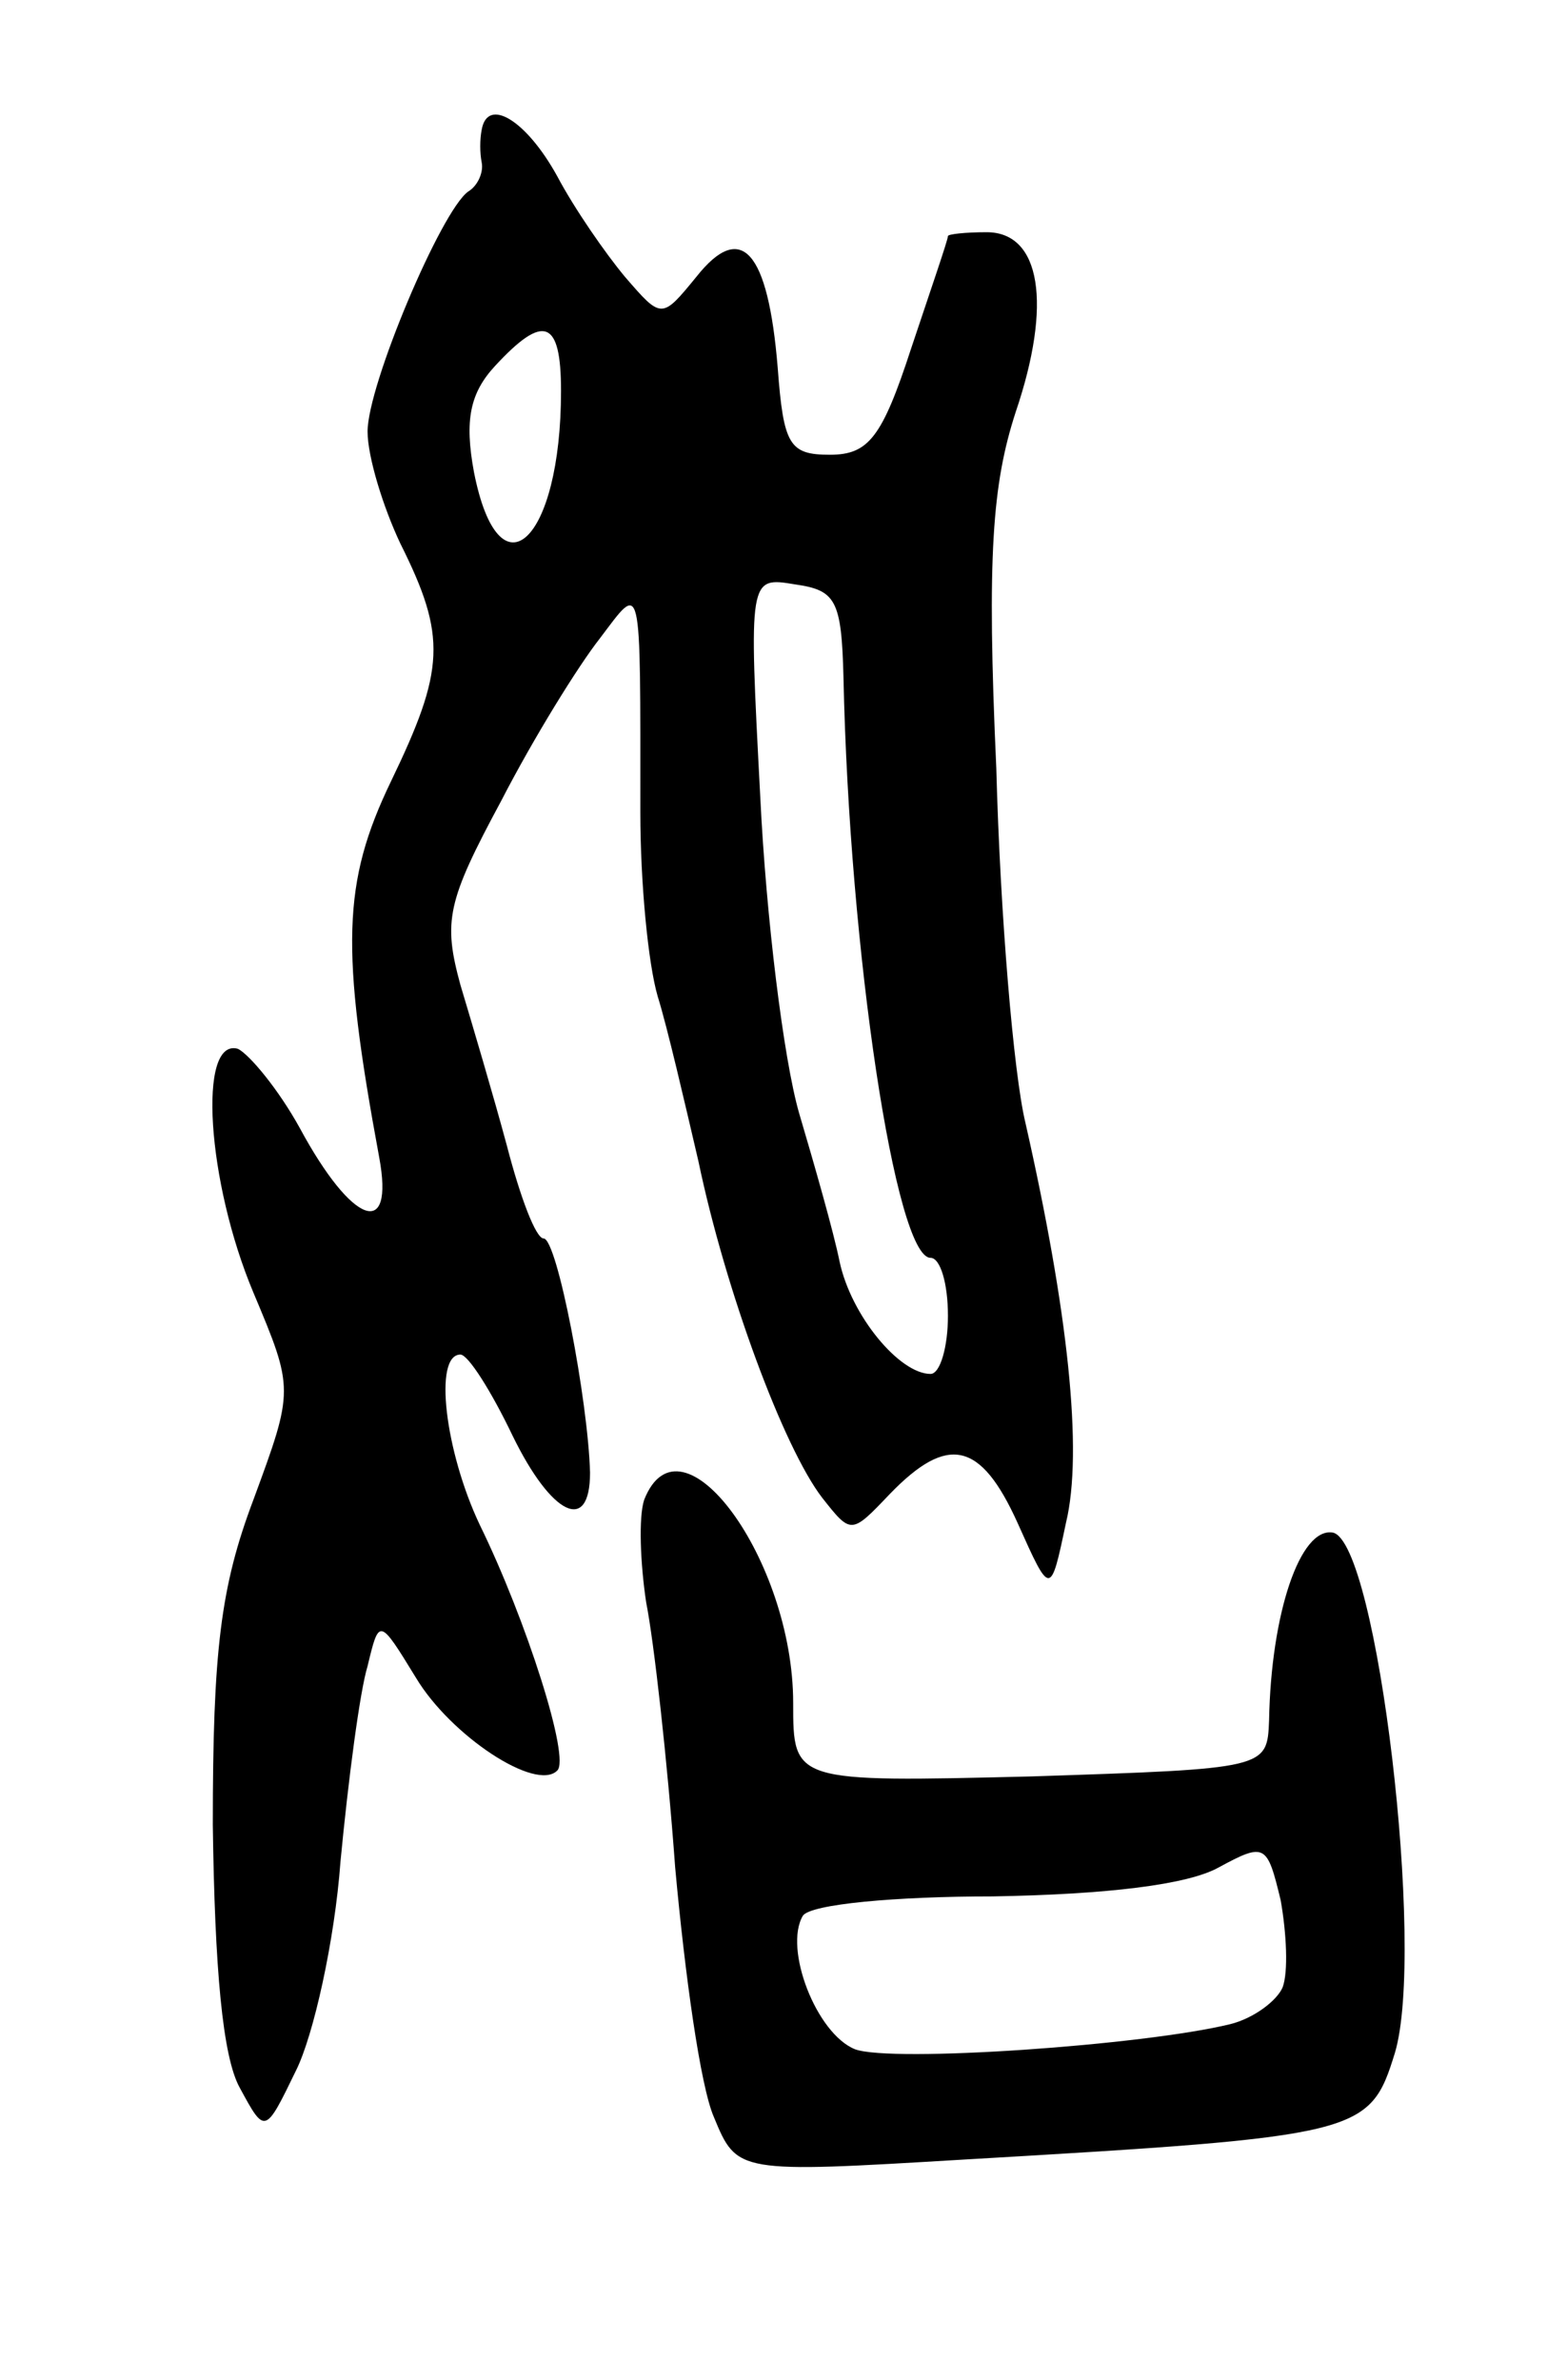
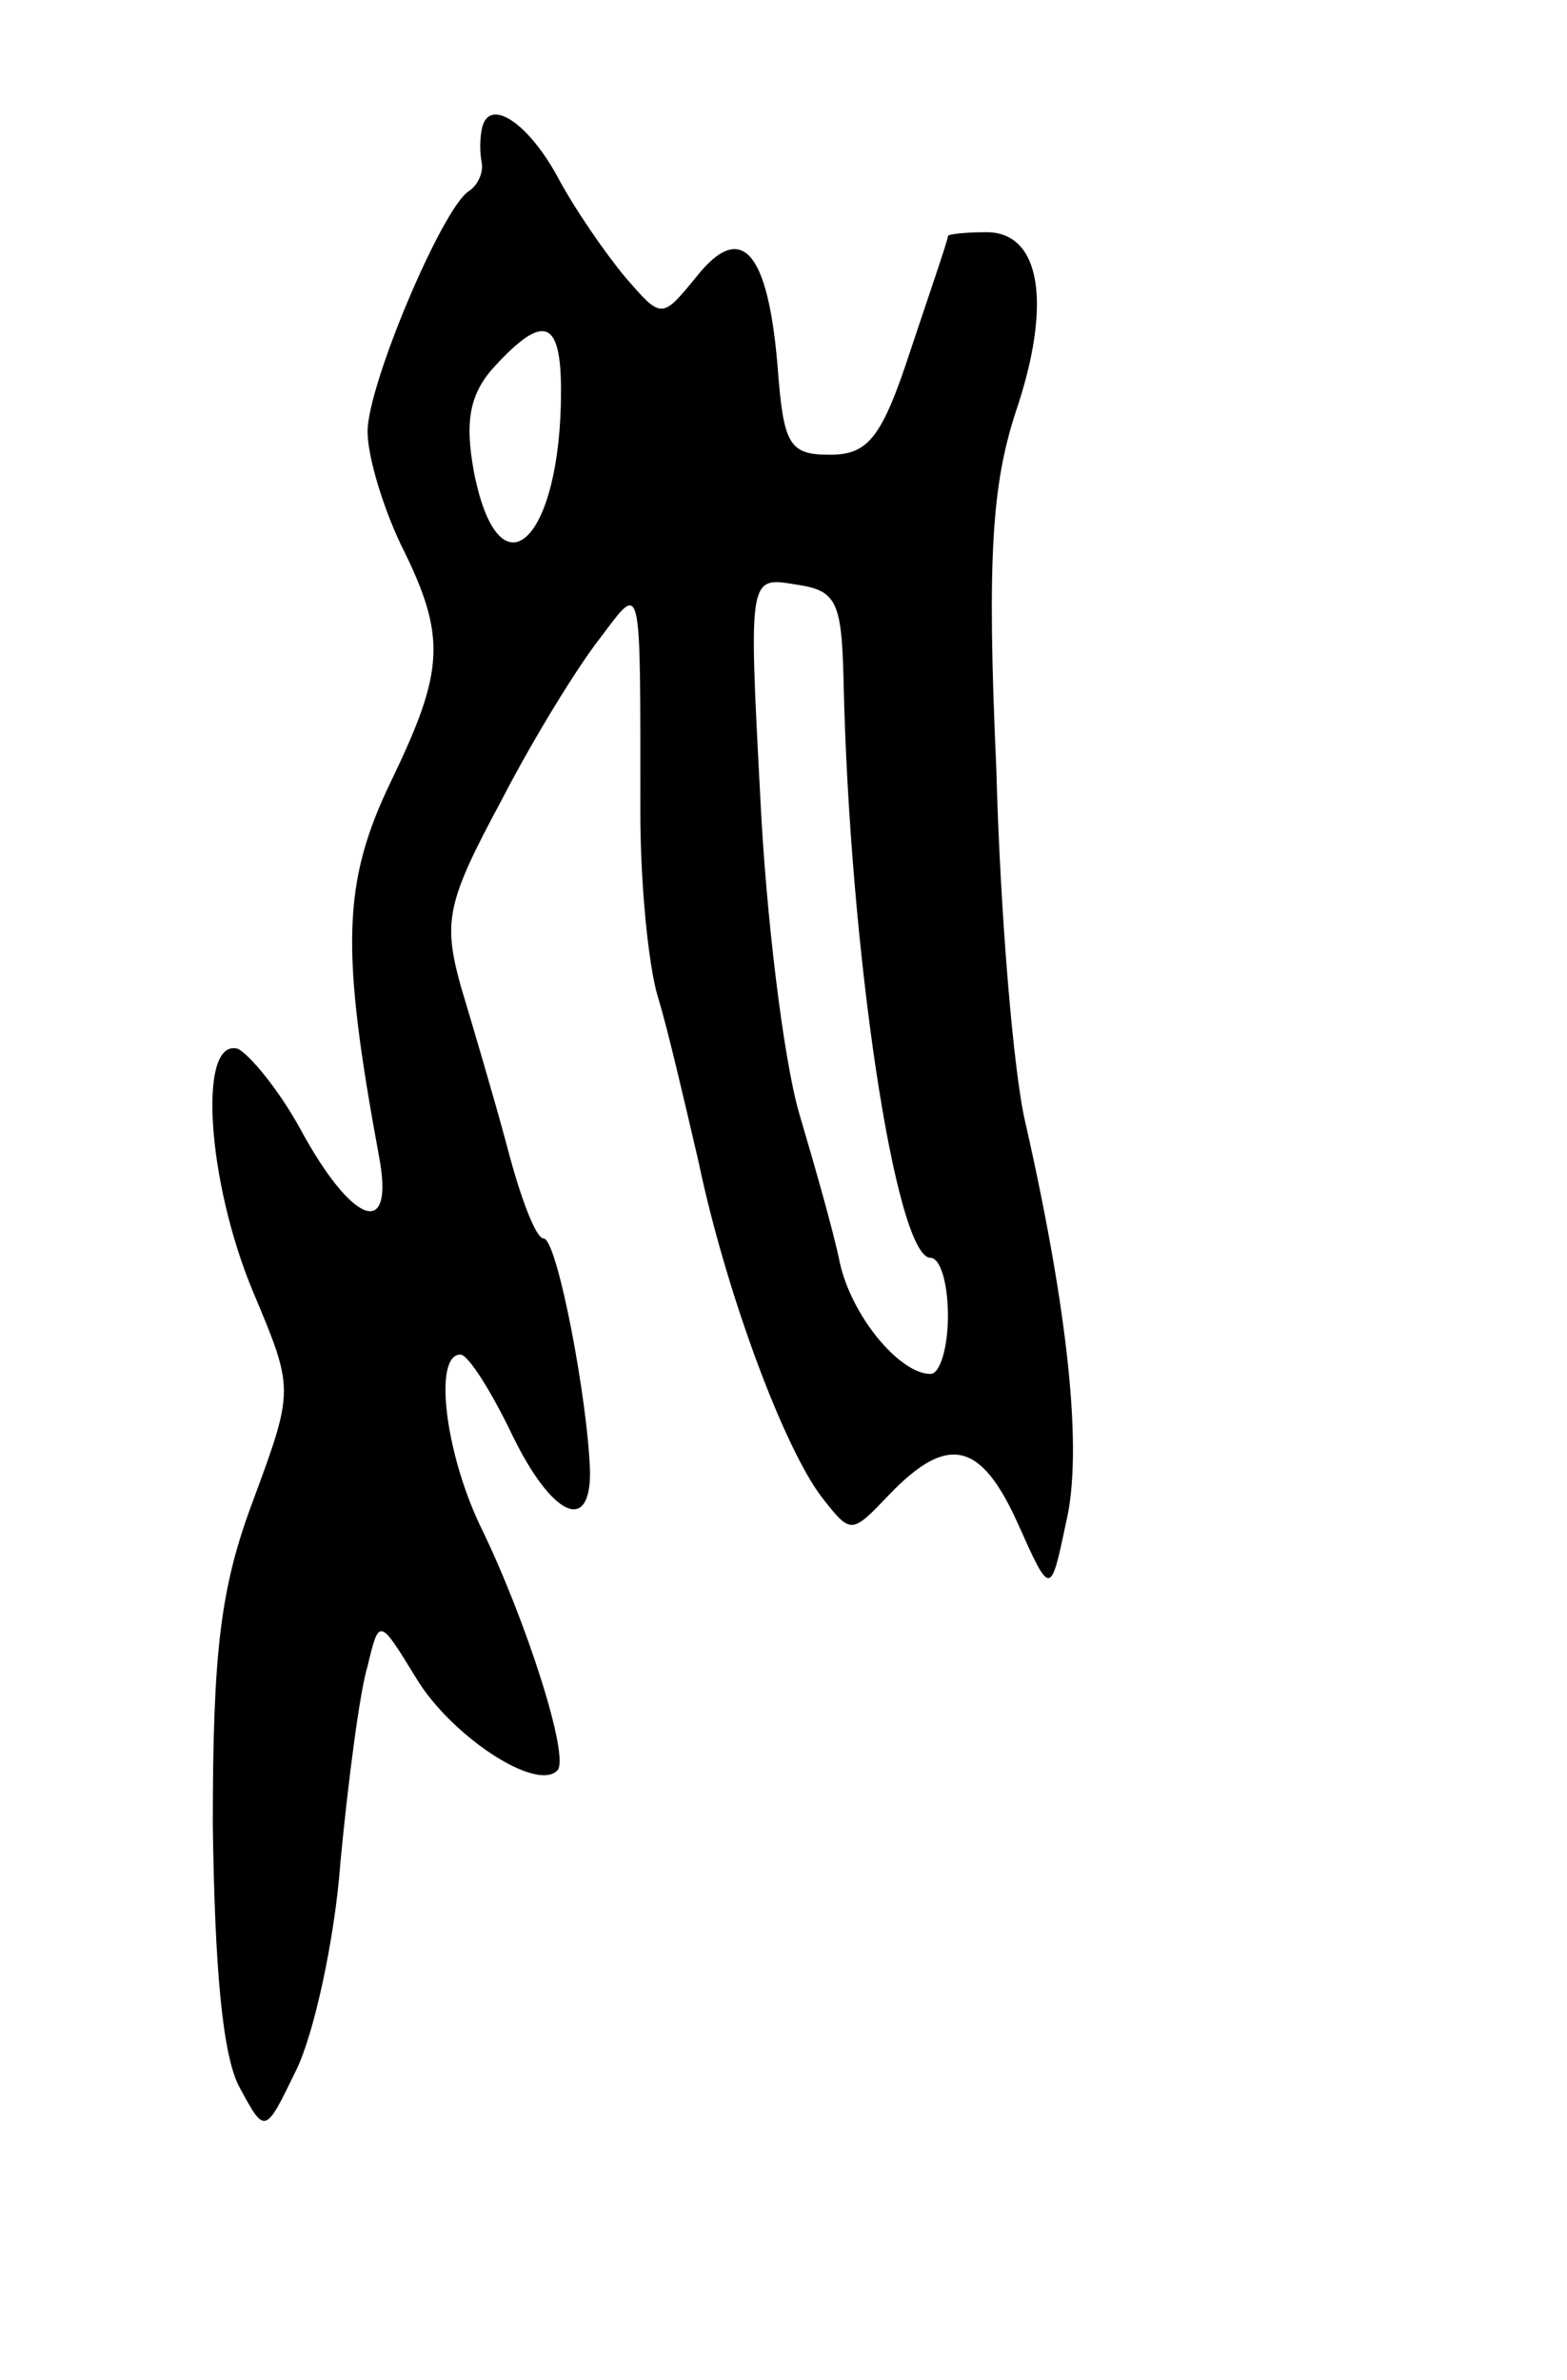
<svg xmlns="http://www.w3.org/2000/svg" version="1.0" width="81" height="123" viewBox="0 0 81 123">
  <g transform="translate(0,123) scale(0.1,-0.1)">
    <path d="M249 1163 c-1 -5 -1 -12 0 -17 1 -5 -2 -12 -7 -15 -14 -10 -52 -100 -52 -124 0 -13 8 -39 17 -58 24 -48 23 -65 -5 -123 -25 -52 -26 -86 -6 -194 8 -43 -14 -35 -41 15 -11 20 -26 38 -32 41 -21 6 -16 -69 8 -126 21 -50 21 -50 0 -107 -17 -45 -21 -78 -21 -168 1 -74 5 -120 14 -136 13 -24 13 -24 29 9 9 18 20 67 23 108 4 42 10 88 14 101 6 25 6 25 25 -6 18 -30 62 -59 73 -48 7 6 -16 78 -40 127 -18 38 -24 88 -10 88 4 0 16 -19 27 -42 20 -41 40 -51 40 -19 -1 37 -17 121 -24 121 -4 0 -12 21 -19 48 -7 26 -18 63 -24 83 -9 33 -7 43 21 95 17 33 40 70 51 84 22 29 21 34 21 -90 0 -36 4 -78 9 -95 5 -16 14 -55 21 -85 14 -67 44 -148 64 -174 15 -19 15 -19 35 2 30 31 47 27 66 -15 17 -38 17 -38 25 0 9 37 1 110 -21 207 -6 25 -13 107 -15 183 -5 110 -2 147 10 184 19 56 13 93 -15 93 -11 0 -20 -1 -20 -2 0 -2 -9 -28 -19 -58 -15 -46 -22 -55 -42 -55 -21 0 -24 5 -27 45 -5 61 -19 76 -42 47 -18 -22 -18 -22 -37 0 -10 12 -26 35 -35 52 -16 29 -36 41 -39 24z m41 -135 c0 -78 -32 -108 -45 -42 -5 27 -2 41 11 55 25 27 34 24 34 -13z m146 -148 c3 -142 27 -300 45 -300 5 0 9 -13 9 -30 0 -16 -4 -30 -9 -30 -16 0 -41 30 -47 58 -3 15 -13 50 -21 77 -8 28 -17 101 -20 163 -6 114 -6 114 18 110 21 -3 24 -8 25 -48z" />
-     <path d="M333 455 c-3 -9 -2 -33 1 -53 4 -20 11 -82 15 -137 5 -55 13 -113 20 -129 12 -29 12 -29 129 -22 206 12 210 13 223 55 16 53 -9 264 -32 269 -17 3 -32 -42 -33 -97 -1 -25 -1 -25 -123 -29 -123 -3 -123 -3 -123 38 0 74 -58 153 -77 105z m330 -252 c-3 -7 -15 -16 -27 -19 -45 -11 -175 -20 -194 -13 -20 8 -37 52 -27 69 4 6 48 10 98 10 59 1 101 6 117 15 24 13 25 12 32 -17 3 -17 4 -37 1 -45z" />
  </g>
</svg>